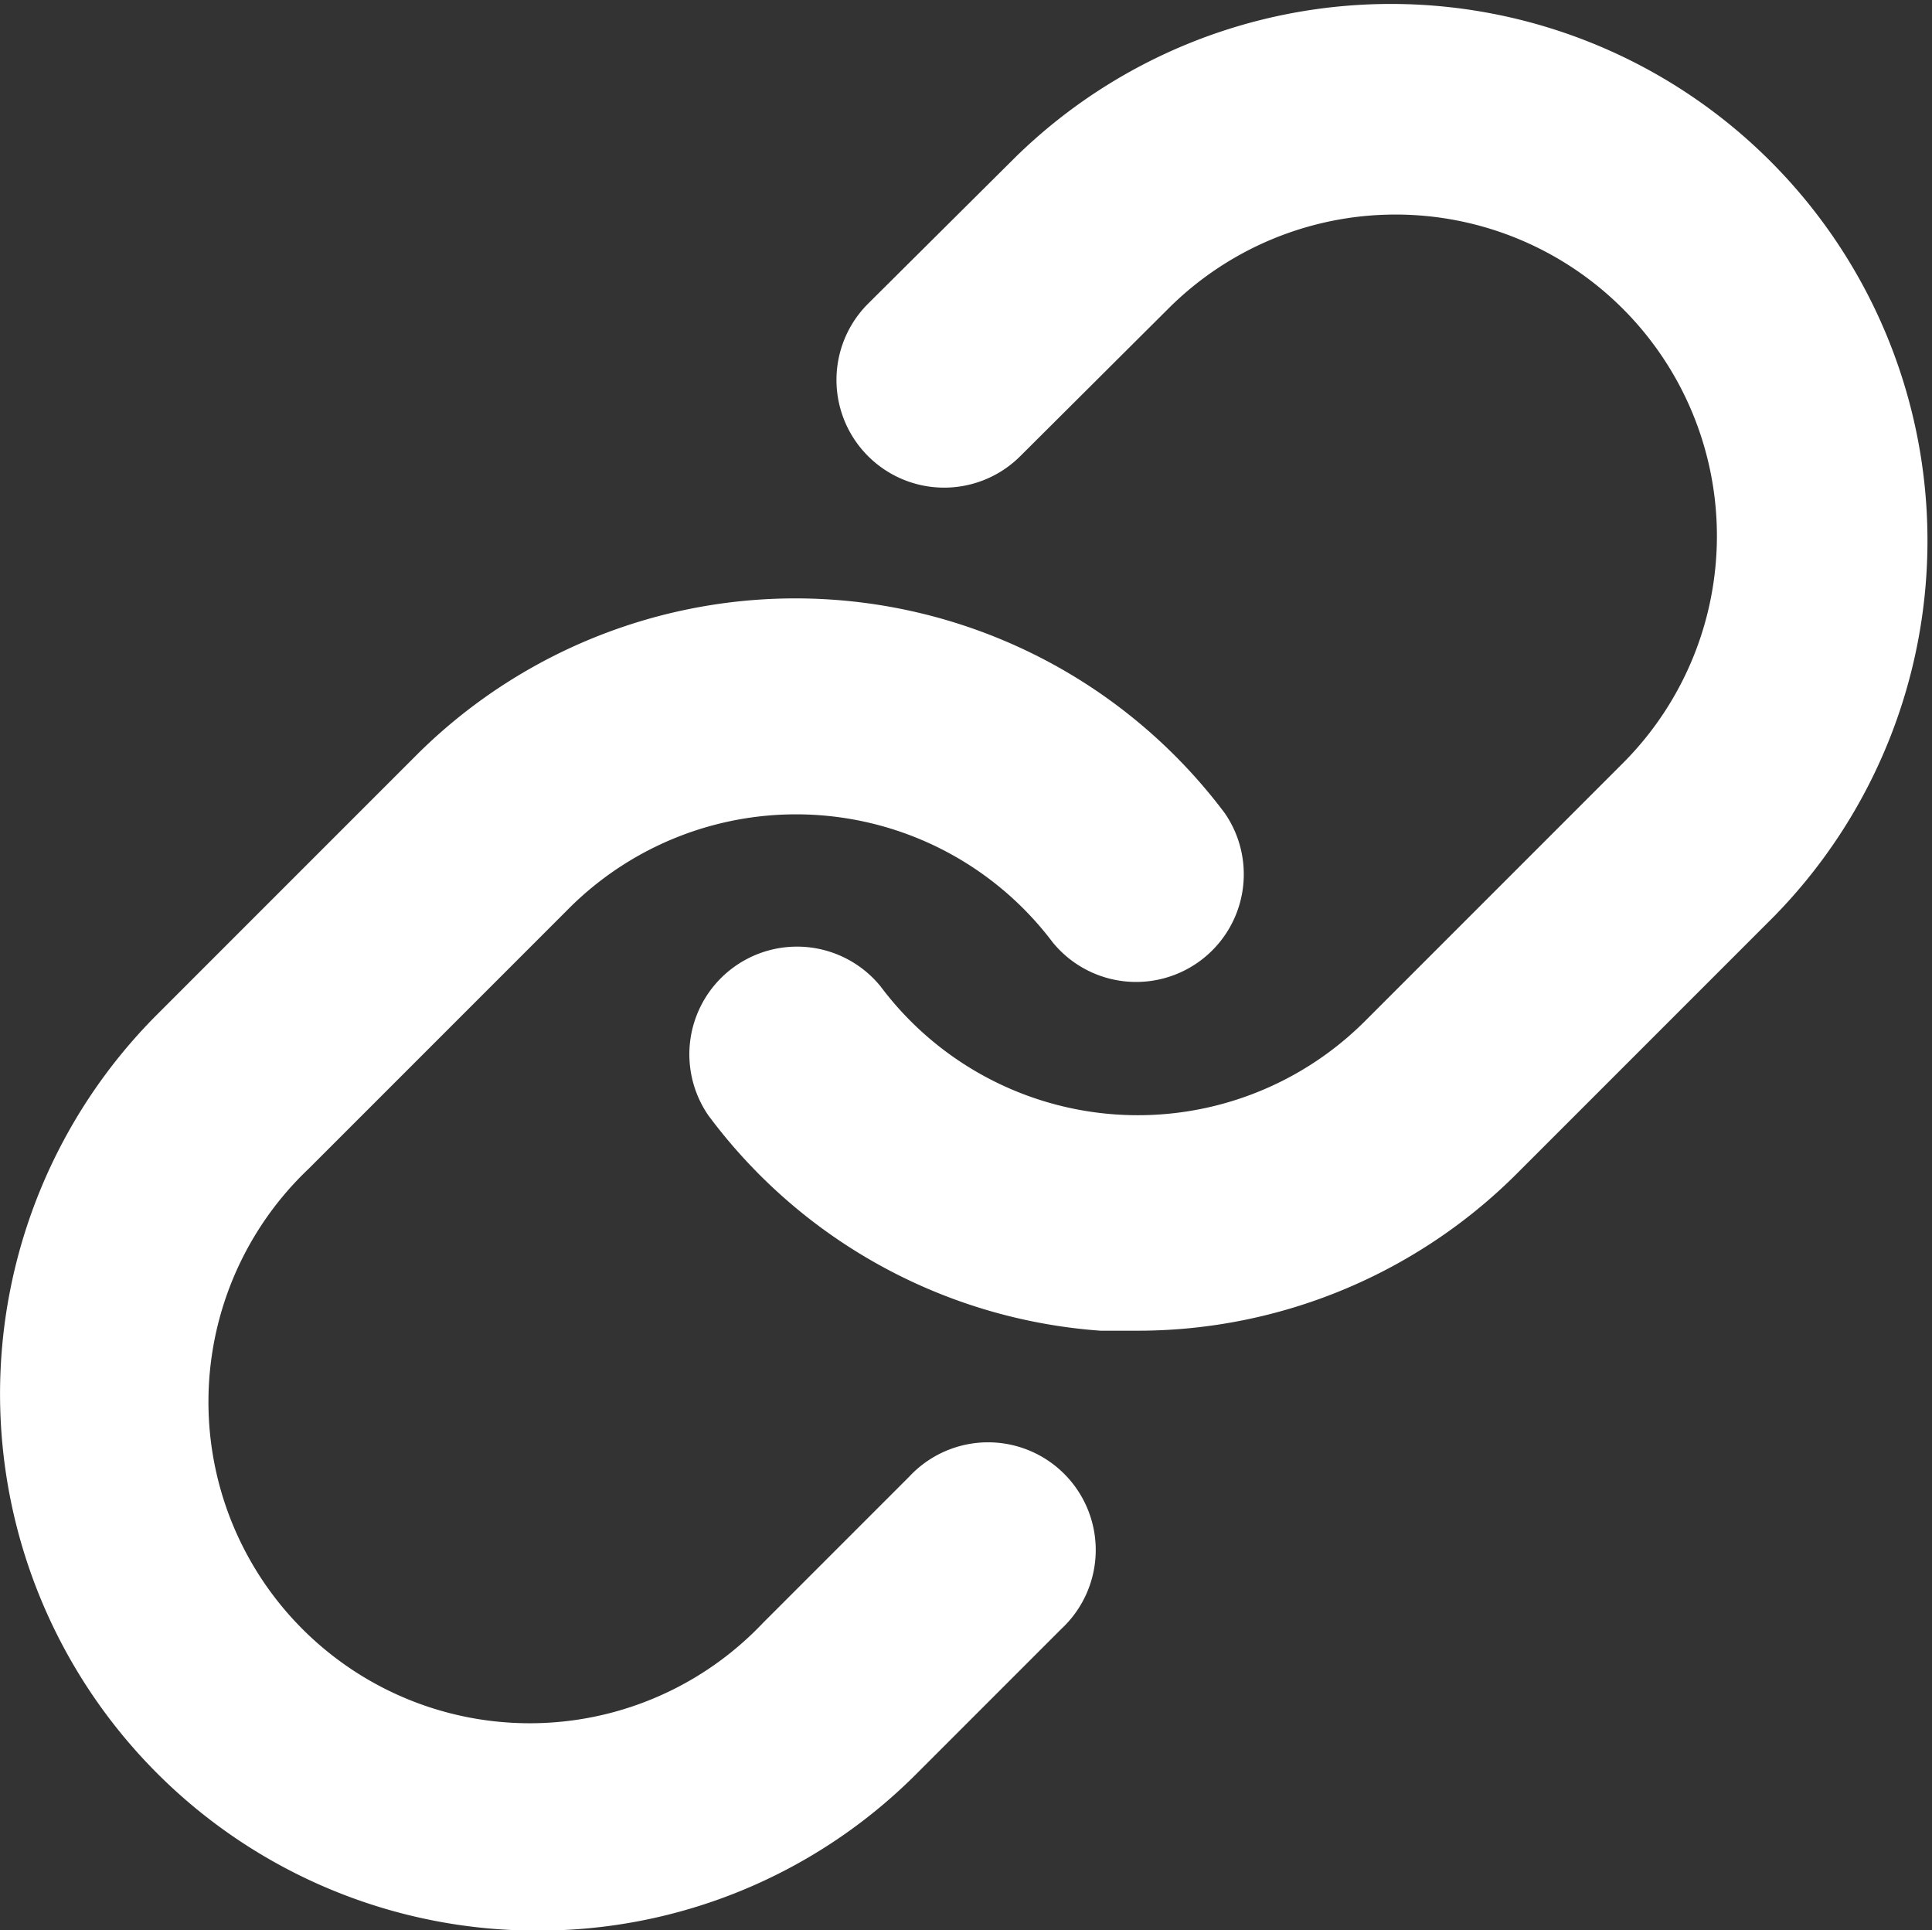
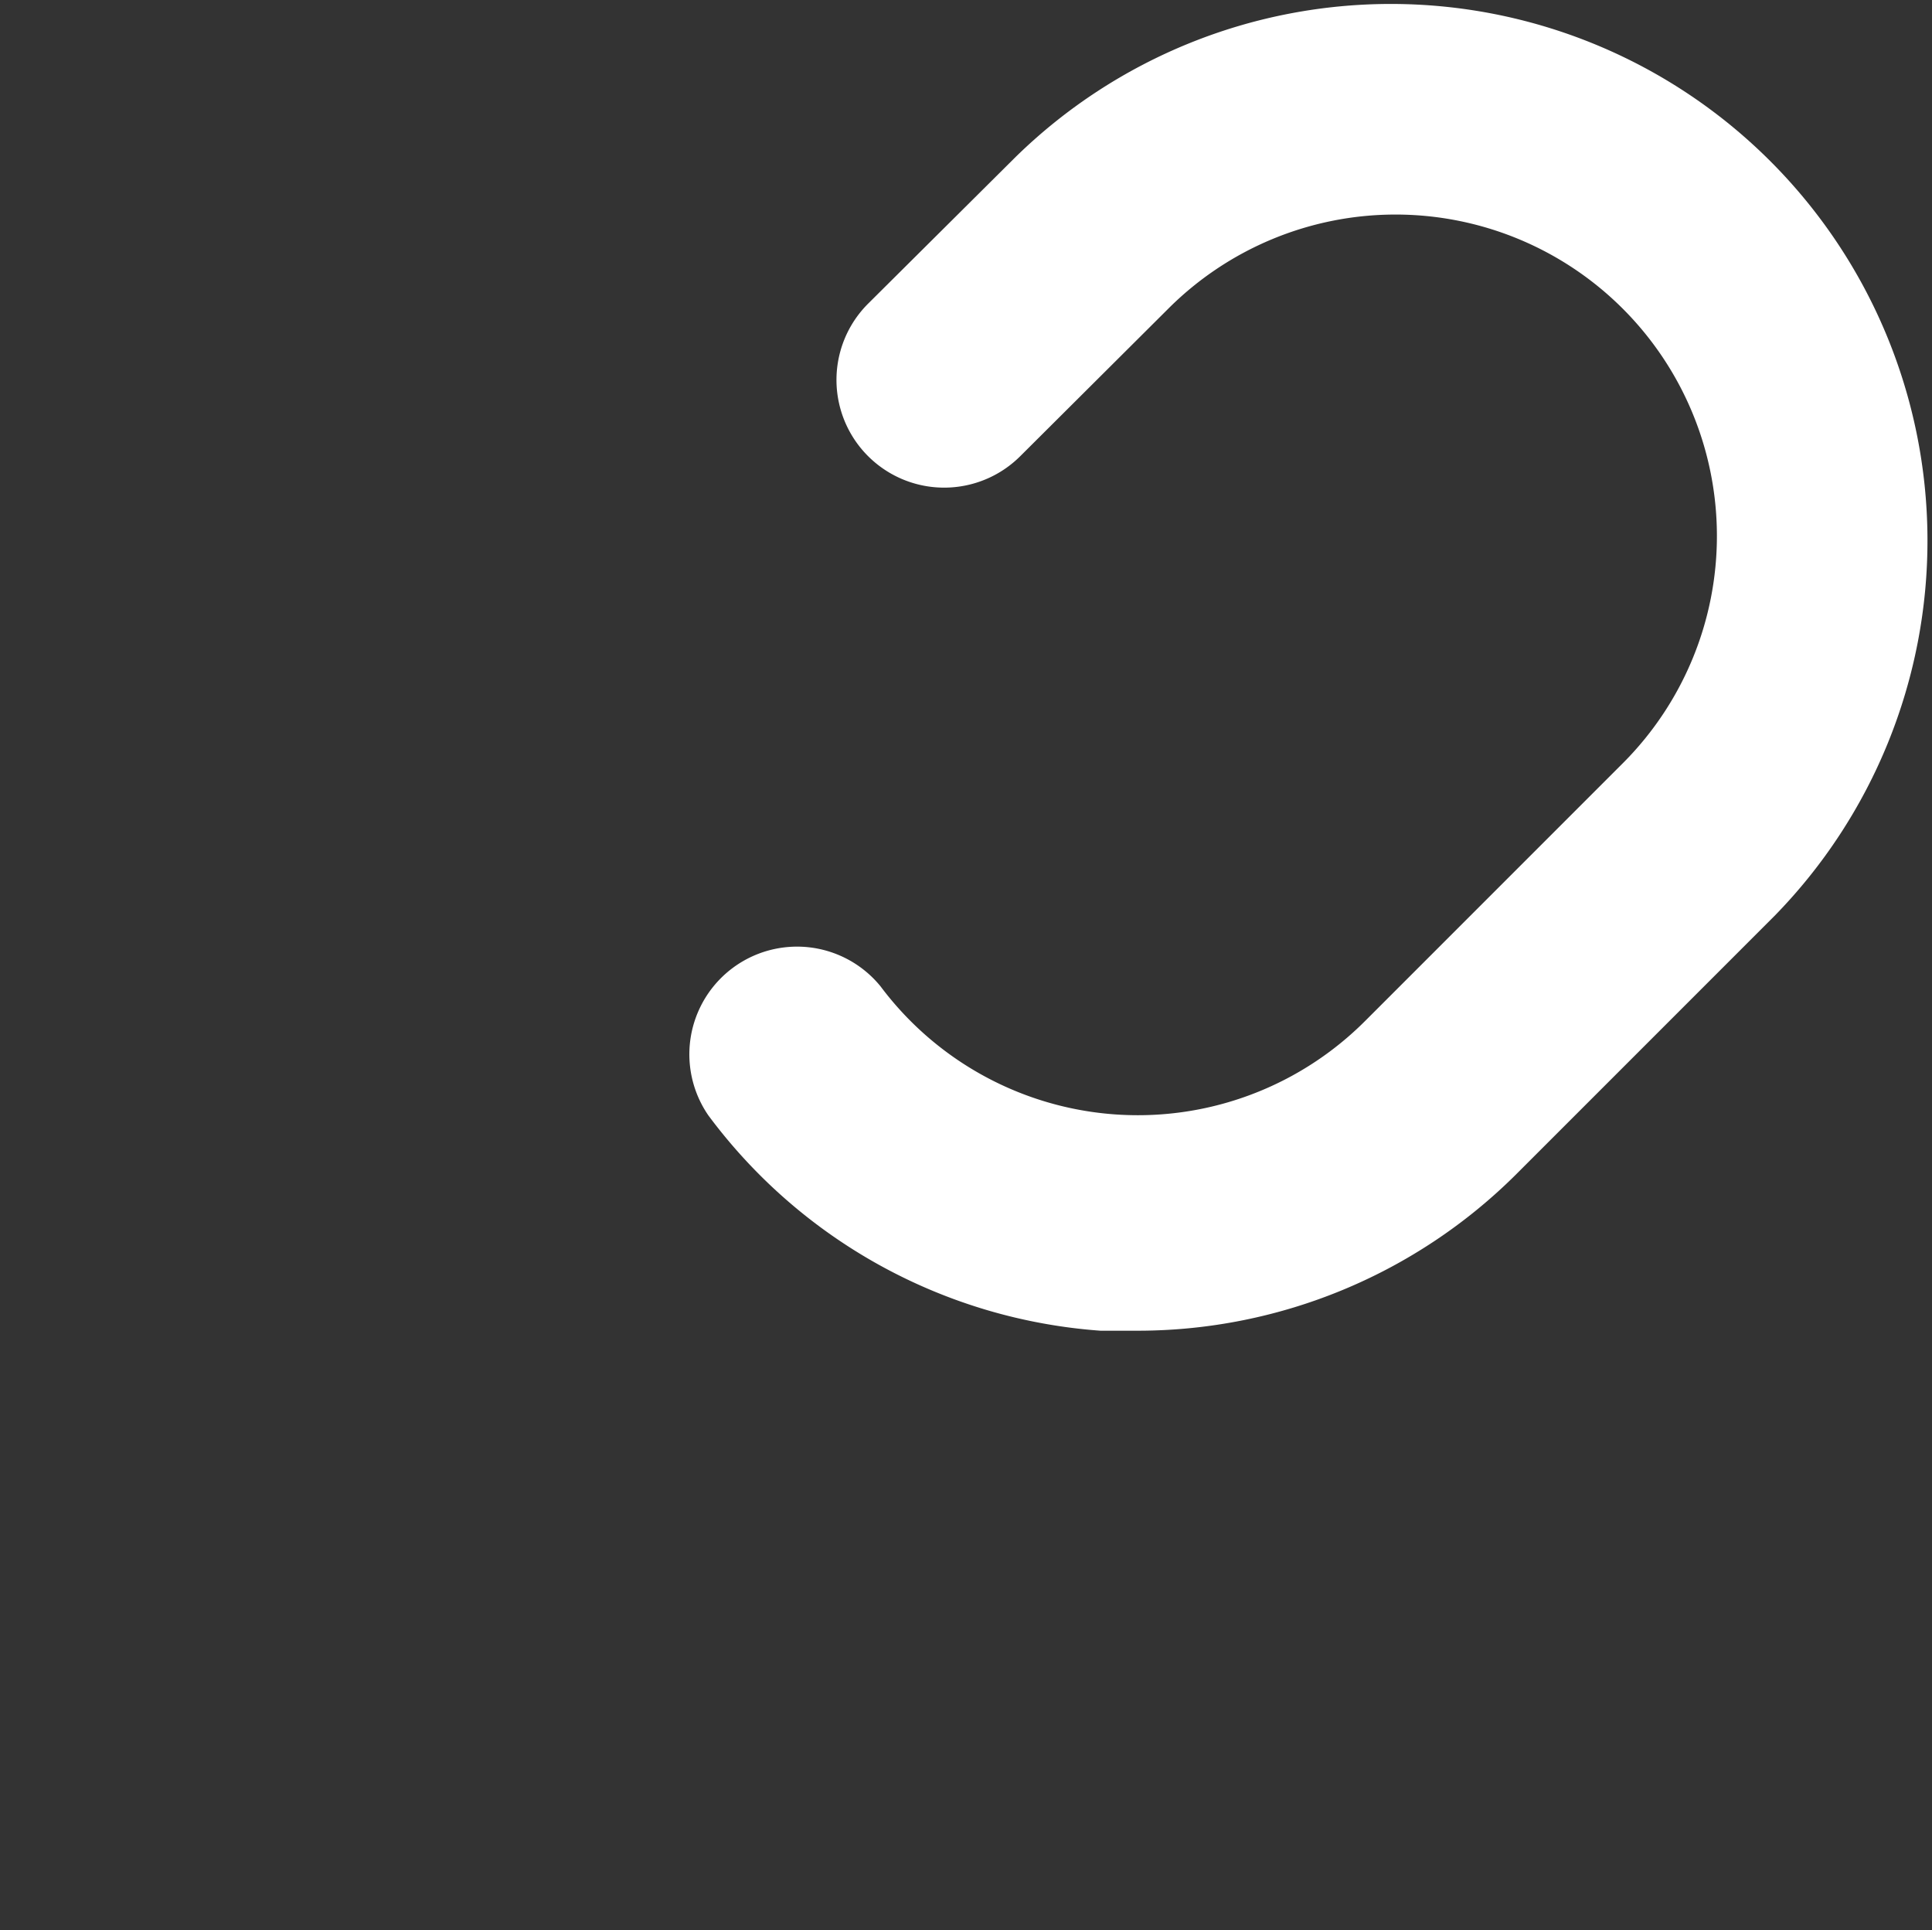
<svg xmlns="http://www.w3.org/2000/svg" width="6.729" height="6.722" viewBox="0 0 6.729 6.722">
  <rect x="0" y="0" width="6.729" height="6.722" fill="#333333" stroke="none" />
  <g transform="translate(-2.618 -2.633)">
    <path d="M16.2,7.267q-.067,0-.134,0A1.868,1.868,0,0,1,14.7,6.517a.375.375,0,0,1,.6-.449,1.119,1.119,0,0,0,1.687.121l.9-.9A1.119,1.119,0,1,0,16.3,3.71l-.514.512a.375.375,0,0,1-.529-.532l.514-.511a1.869,1.869,0,0,1,2.642,2.644l-.9.9A1.868,1.868,0,0,1,16.2,7.267Z" transform="translate(-9.615 0)" fill="#fff" />
-     <path d="M4.487,17.752a1.869,1.869,0,0,1-1.321-3.191l.9-.9a1.869,1.869,0,0,1,2.818.2.375.375,0,0,1-.6.449A1.119,1.119,0,0,0,4.592,14.2l-.9.9a1.119,1.119,0,1,0,1.582,1.582l.511-.511a.375.375,0,1,1,.53.53l-.511.511A1.857,1.857,0,0,1,4.487,17.752Z" transform="translate(0 -8.396)" fill="#fff" />
  </g>
</svg>